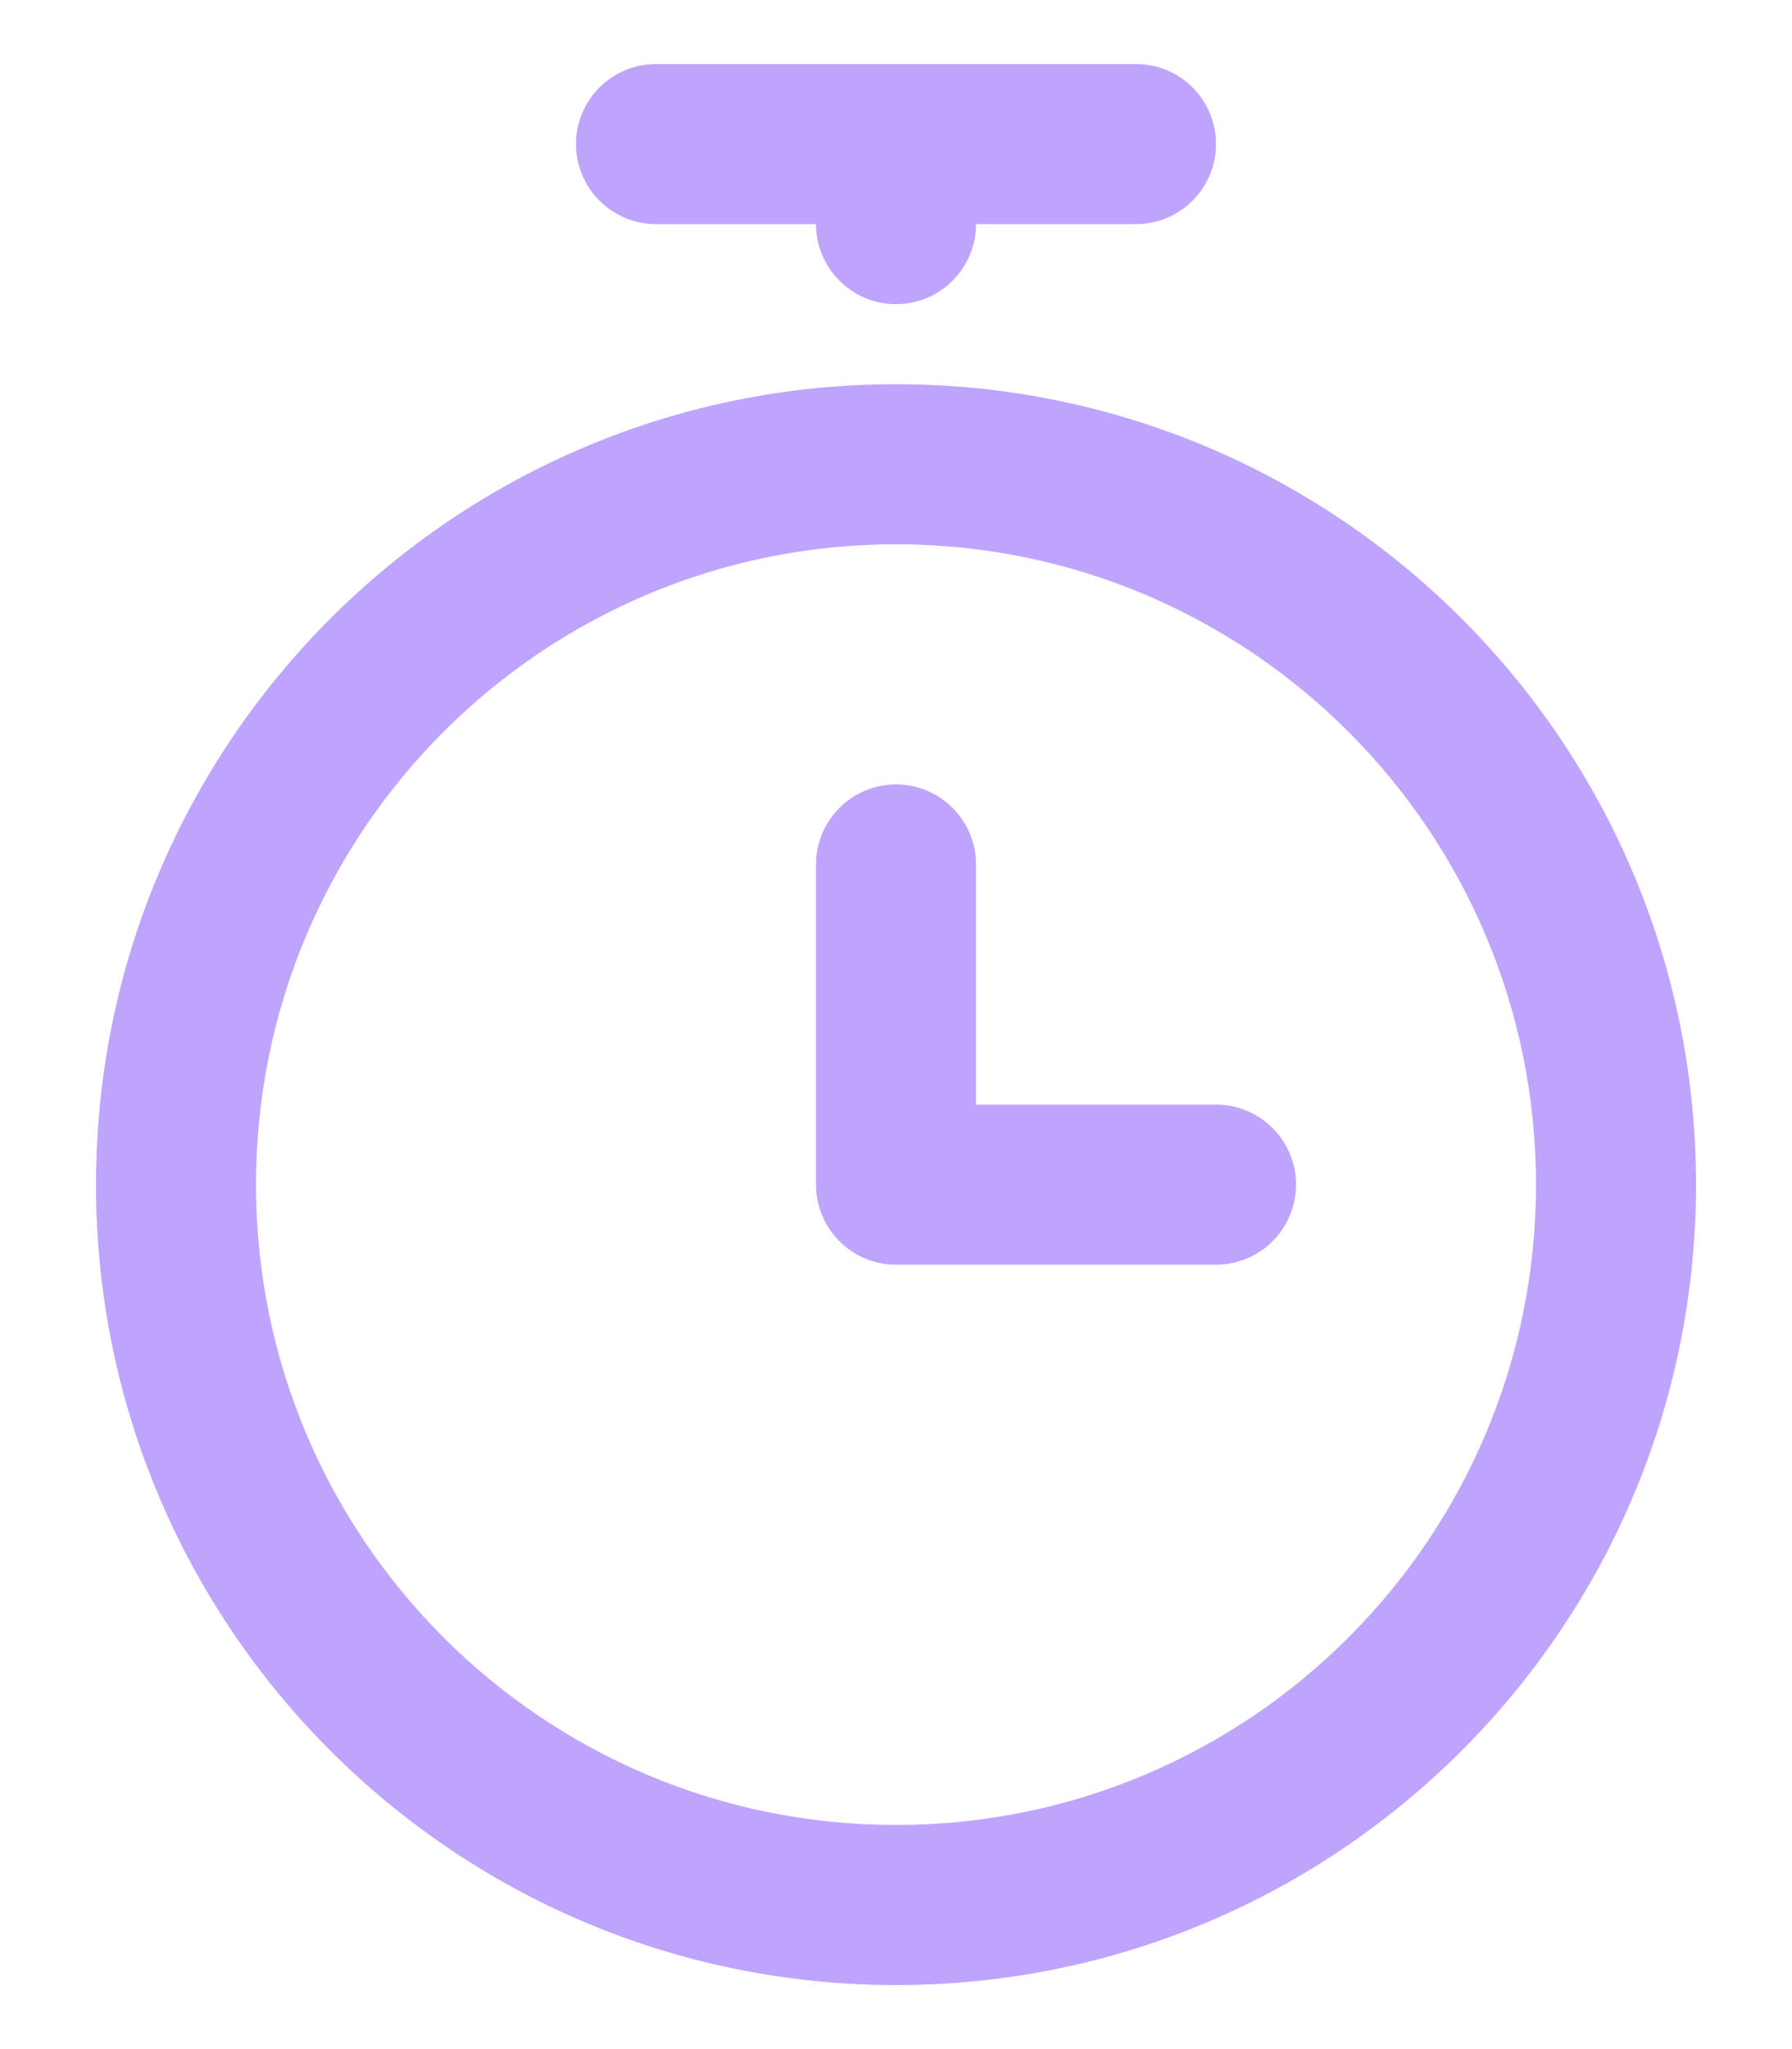
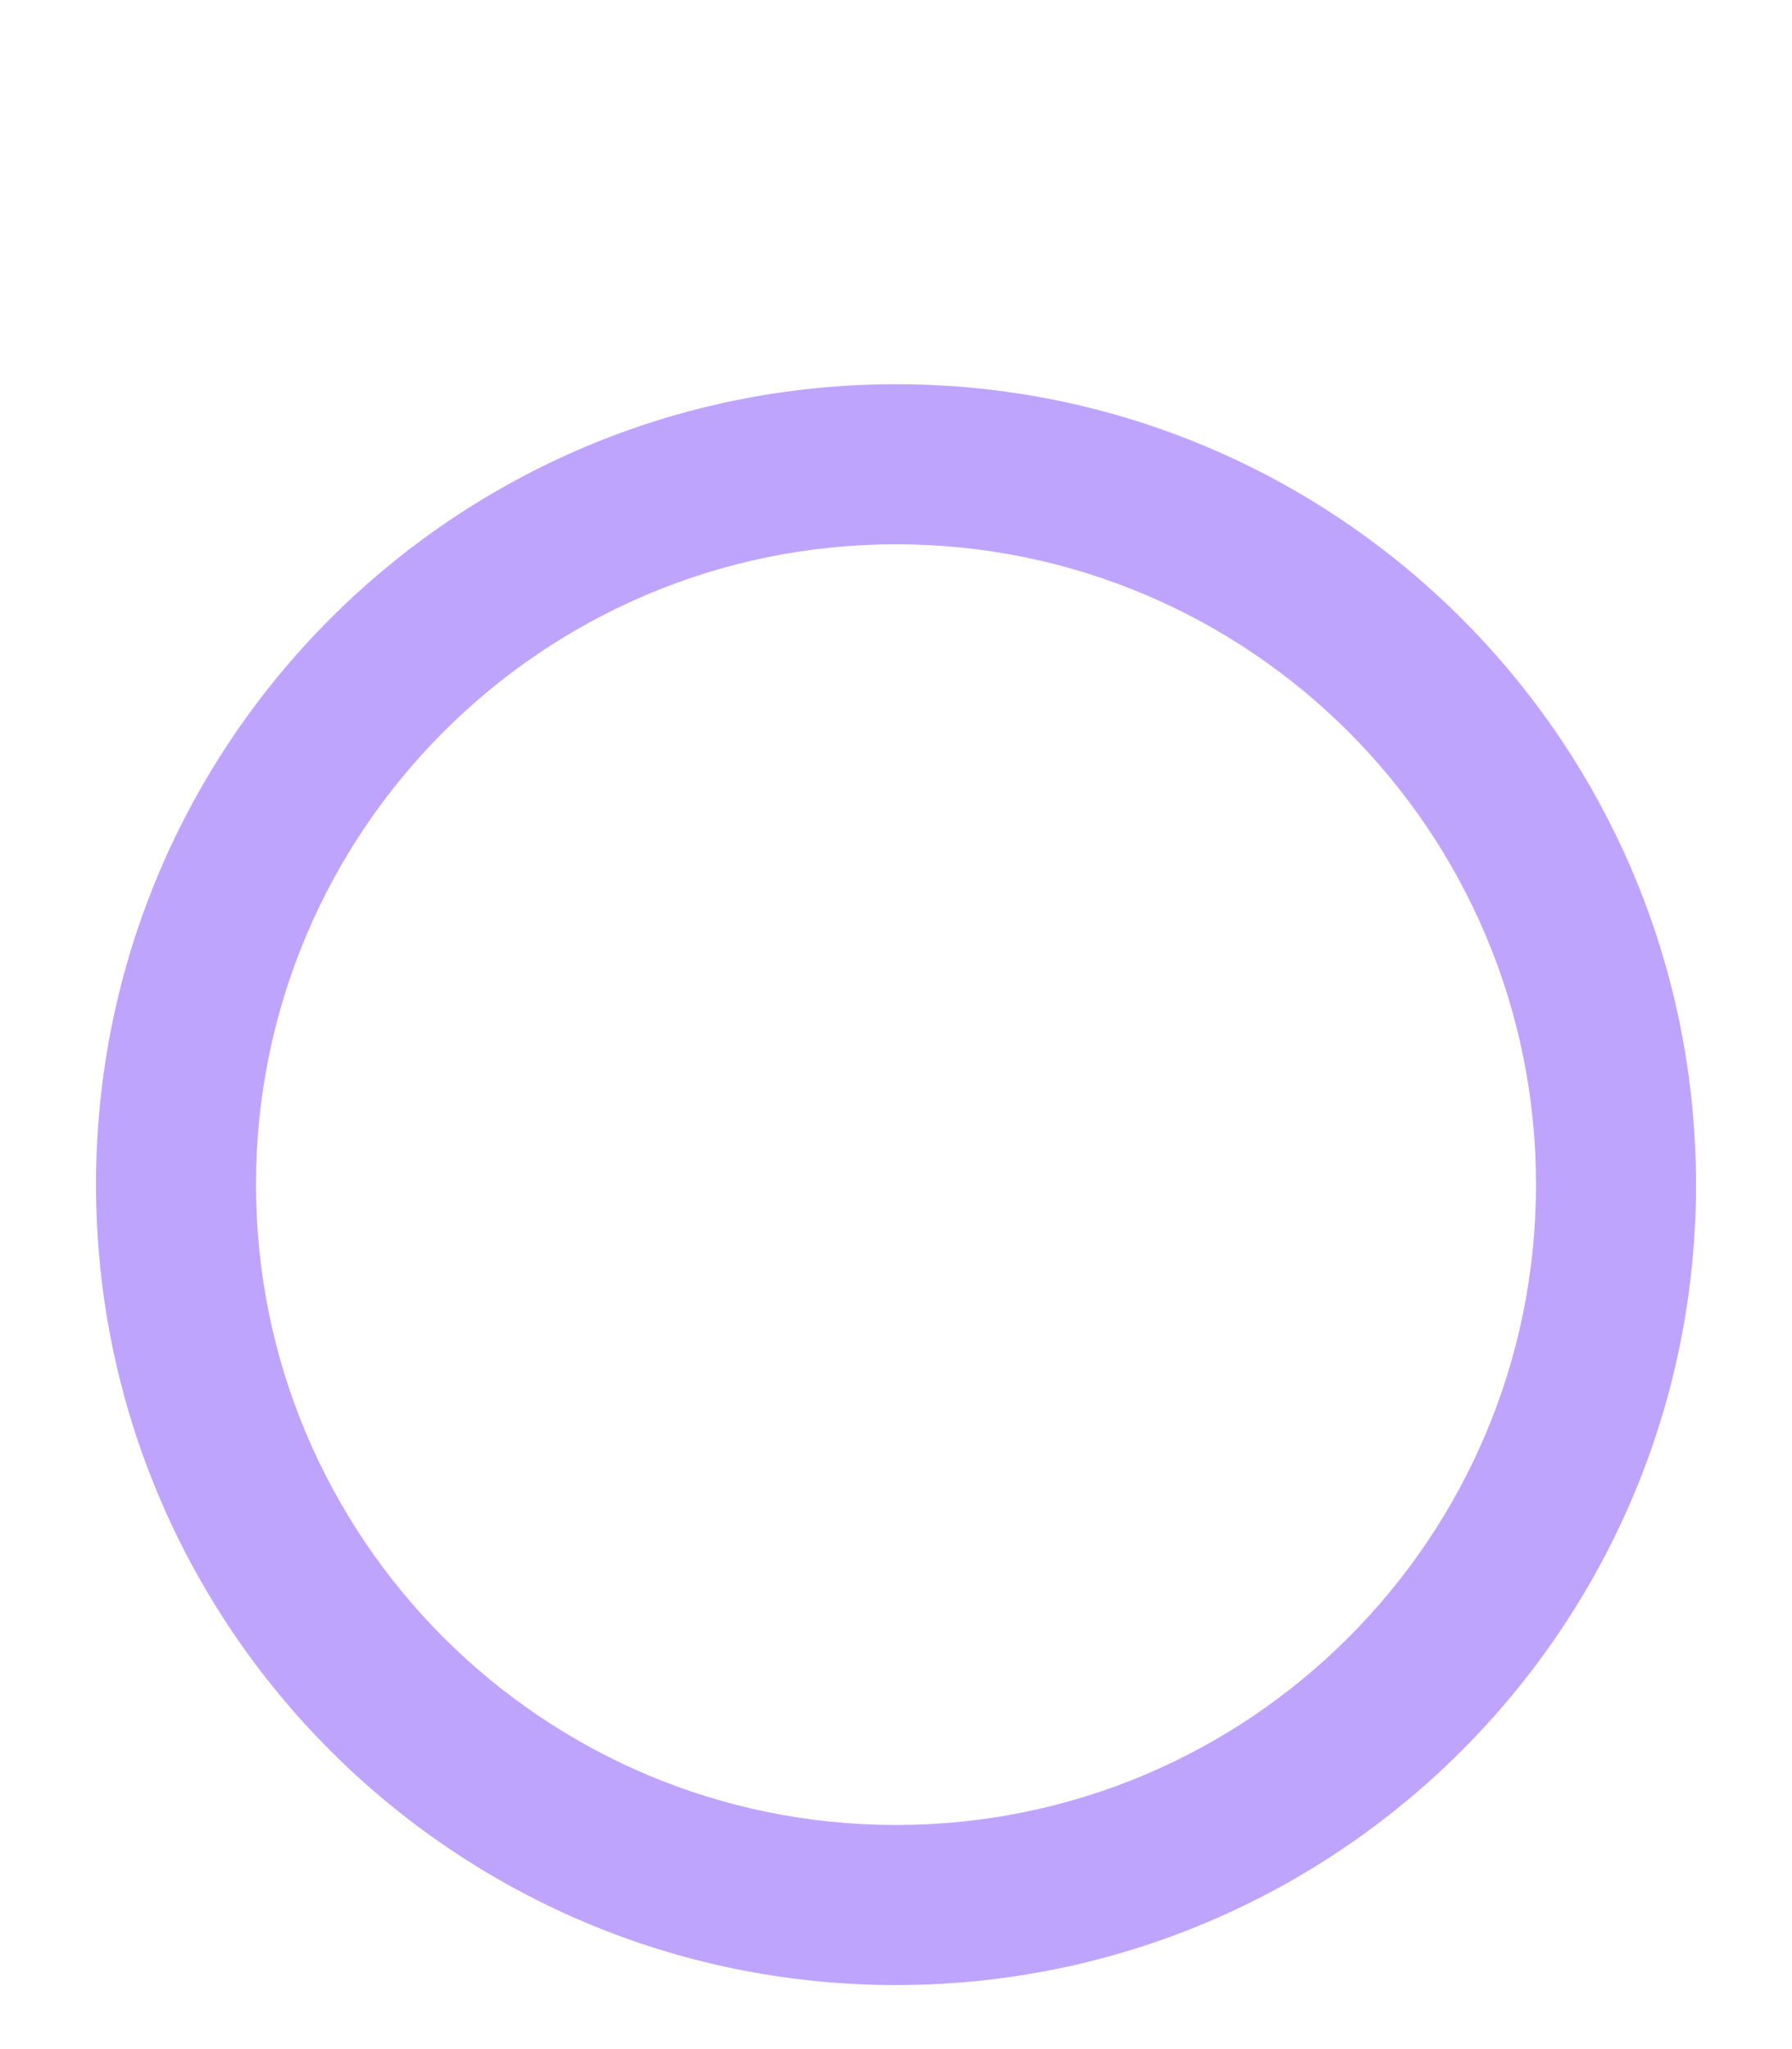
<svg xmlns="http://www.w3.org/2000/svg" width="14" height="16" viewBox="0 0 14 16" fill="none">
-   <path d="M4.5 1.125C4.5 0.78 4.78 0.5 5.125 0.5H8.875C9.22 0.5 9.5 0.78 9.5 1.125C9.5 1.47 9.22 1.75 8.875 1.75H7.625C7.625 2.095 7.345 2.375 7 2.375C6.655 2.375 6.375 2.095 6.375 1.75H5.125C4.78 1.75 4.5 1.47 4.5 1.125Z" fill="#BFA4FE" />
-   <path d="M7.625 6.75C7.625 6.405 7.345 6.125 7 6.125C6.655 6.125 6.375 6.405 6.375 6.75V9.25C6.375 9.595 6.655 9.875 7 9.875H9.5C9.845 9.875 10.125 9.595 10.125 9.25C10.125 8.905 9.845 8.625 9.5 8.625H7.625V6.75Z" fill="#BFA4FE" />
  <path fill-rule="evenodd" clip-rule="evenodd" d="M7 3C3.548 3 0.75 5.798 0.75 9.25C0.75 12.702 3.548 15.5 7 15.5C10.452 15.5 13.25 12.702 13.25 9.25C13.25 5.798 10.452 3 7 3ZM2 9.25C2 6.489 4.239 4.25 7 4.25C9.761 4.25 12 6.489 12 9.25C12 12.011 9.761 14.25 7 14.25C4.239 14.25 2 12.011 2 9.25Z" fill="#BFA4FE" />
</svg>